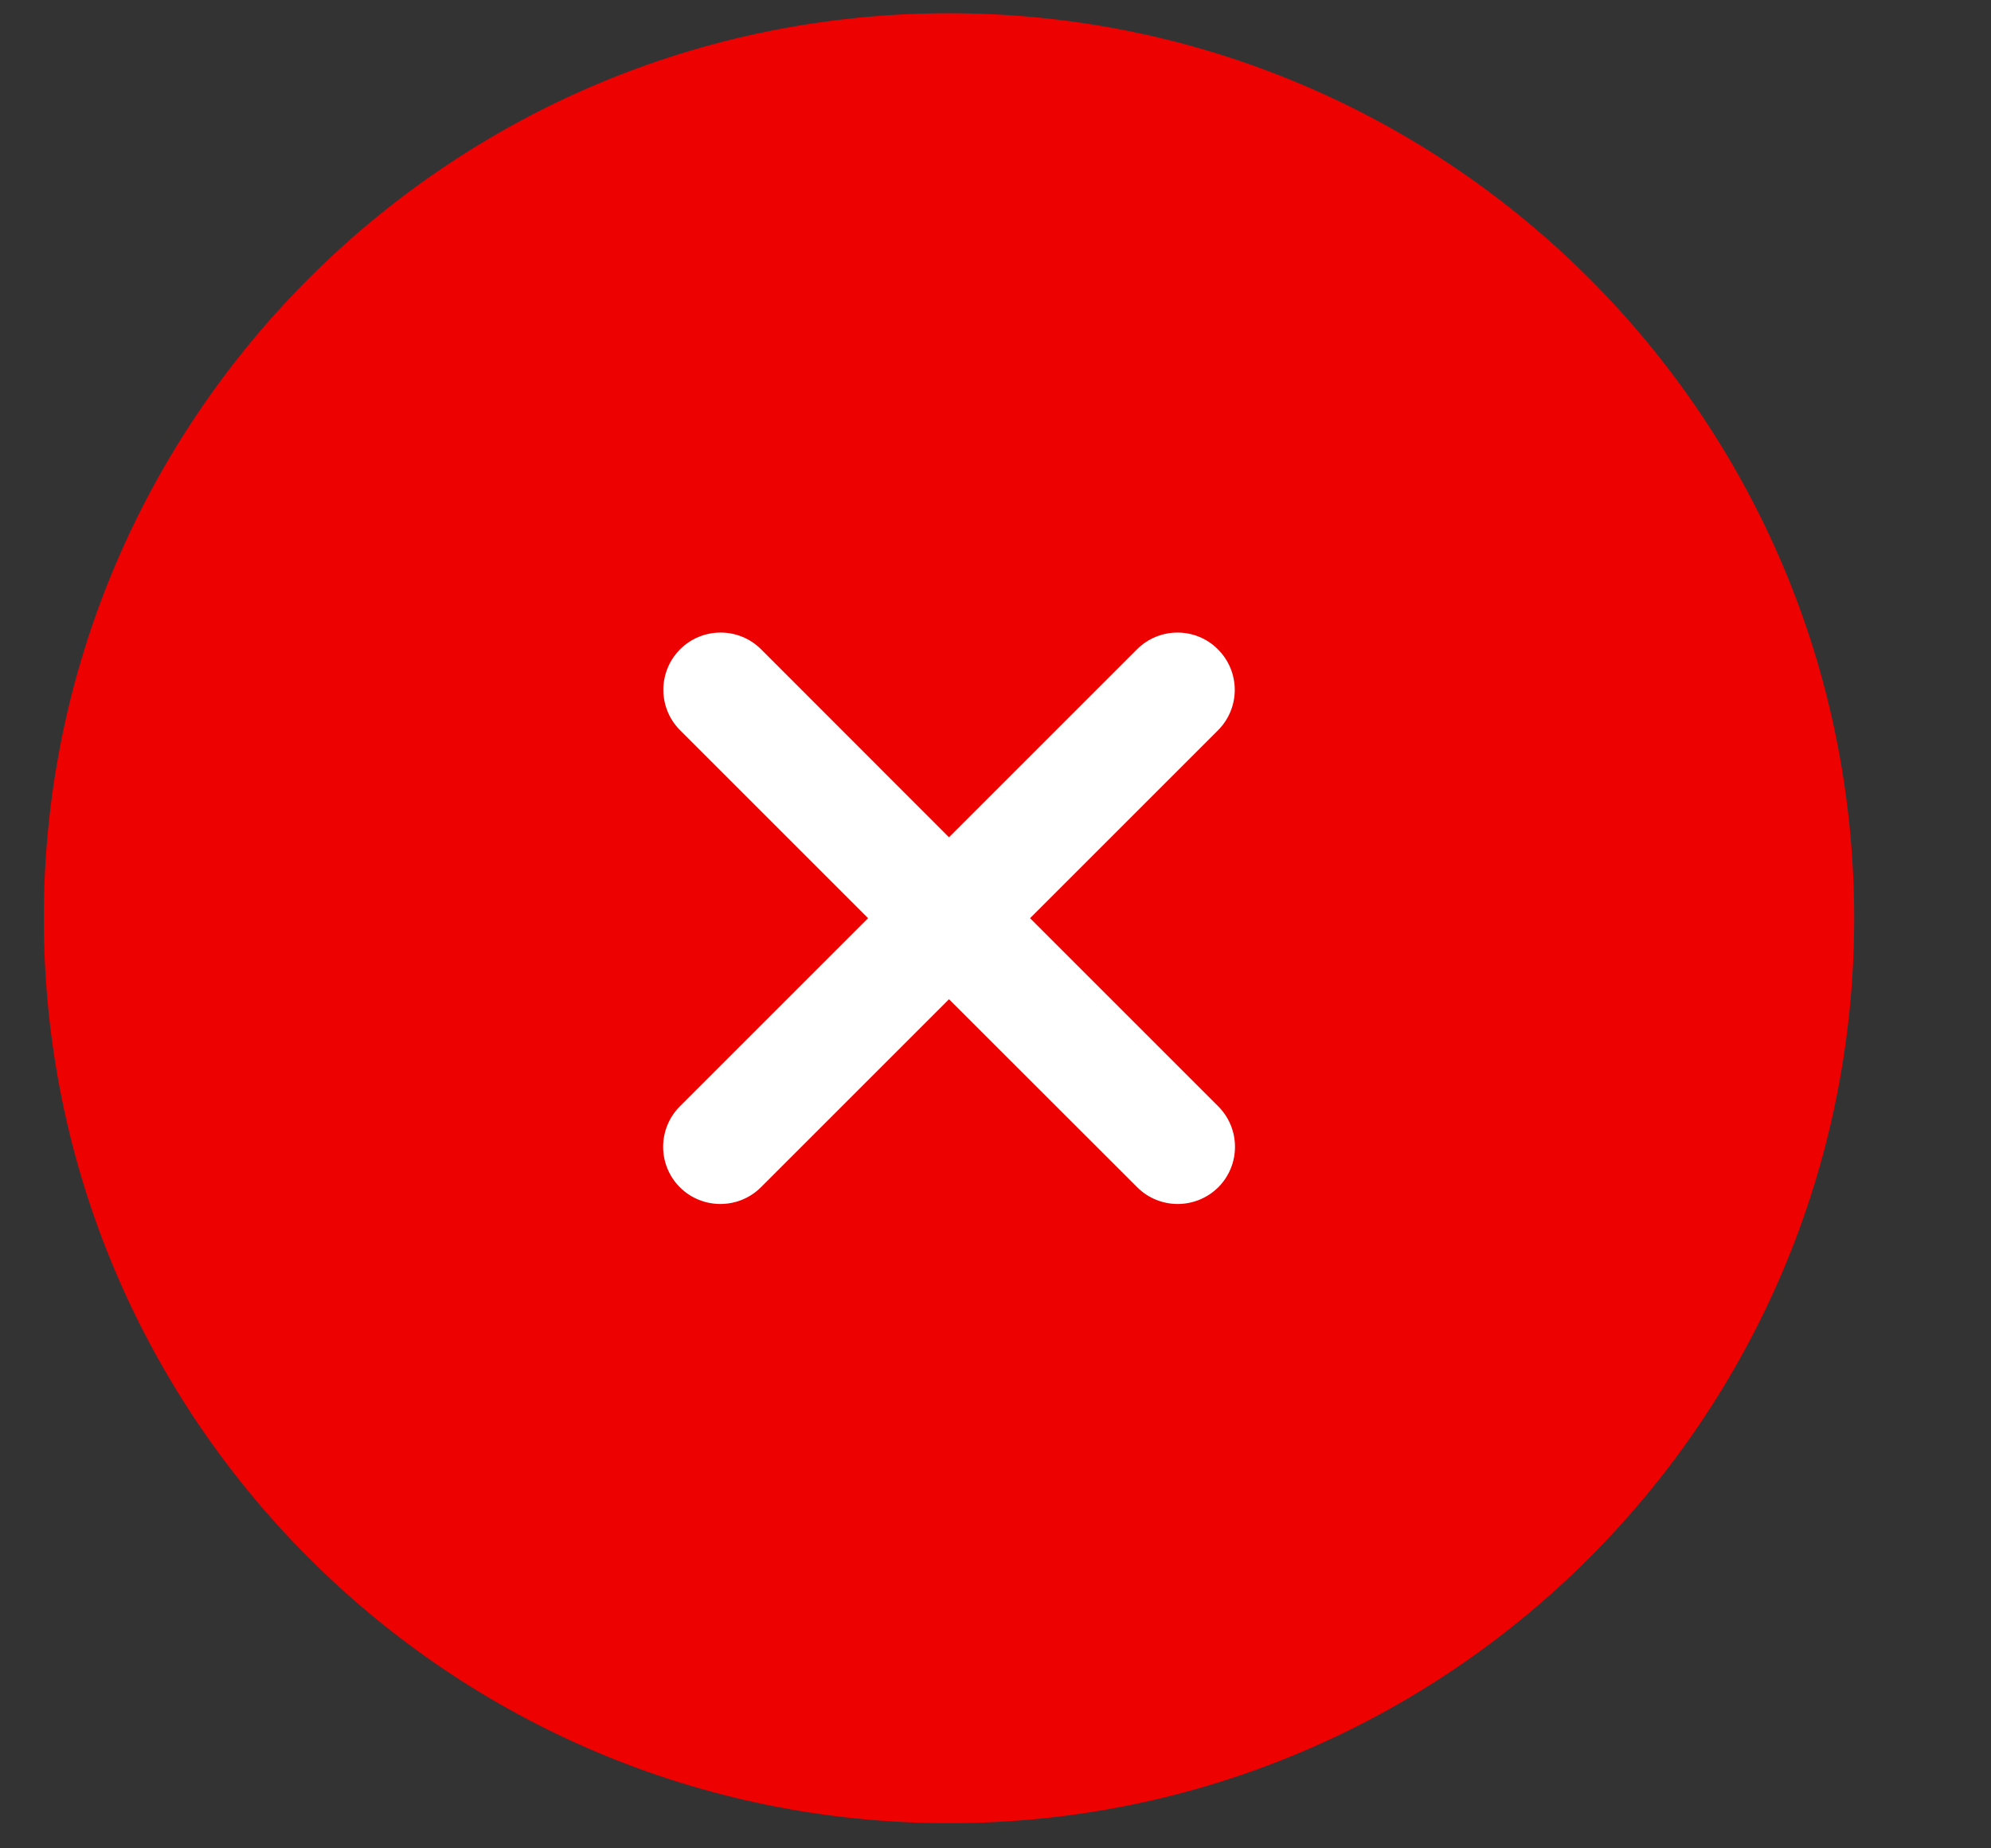
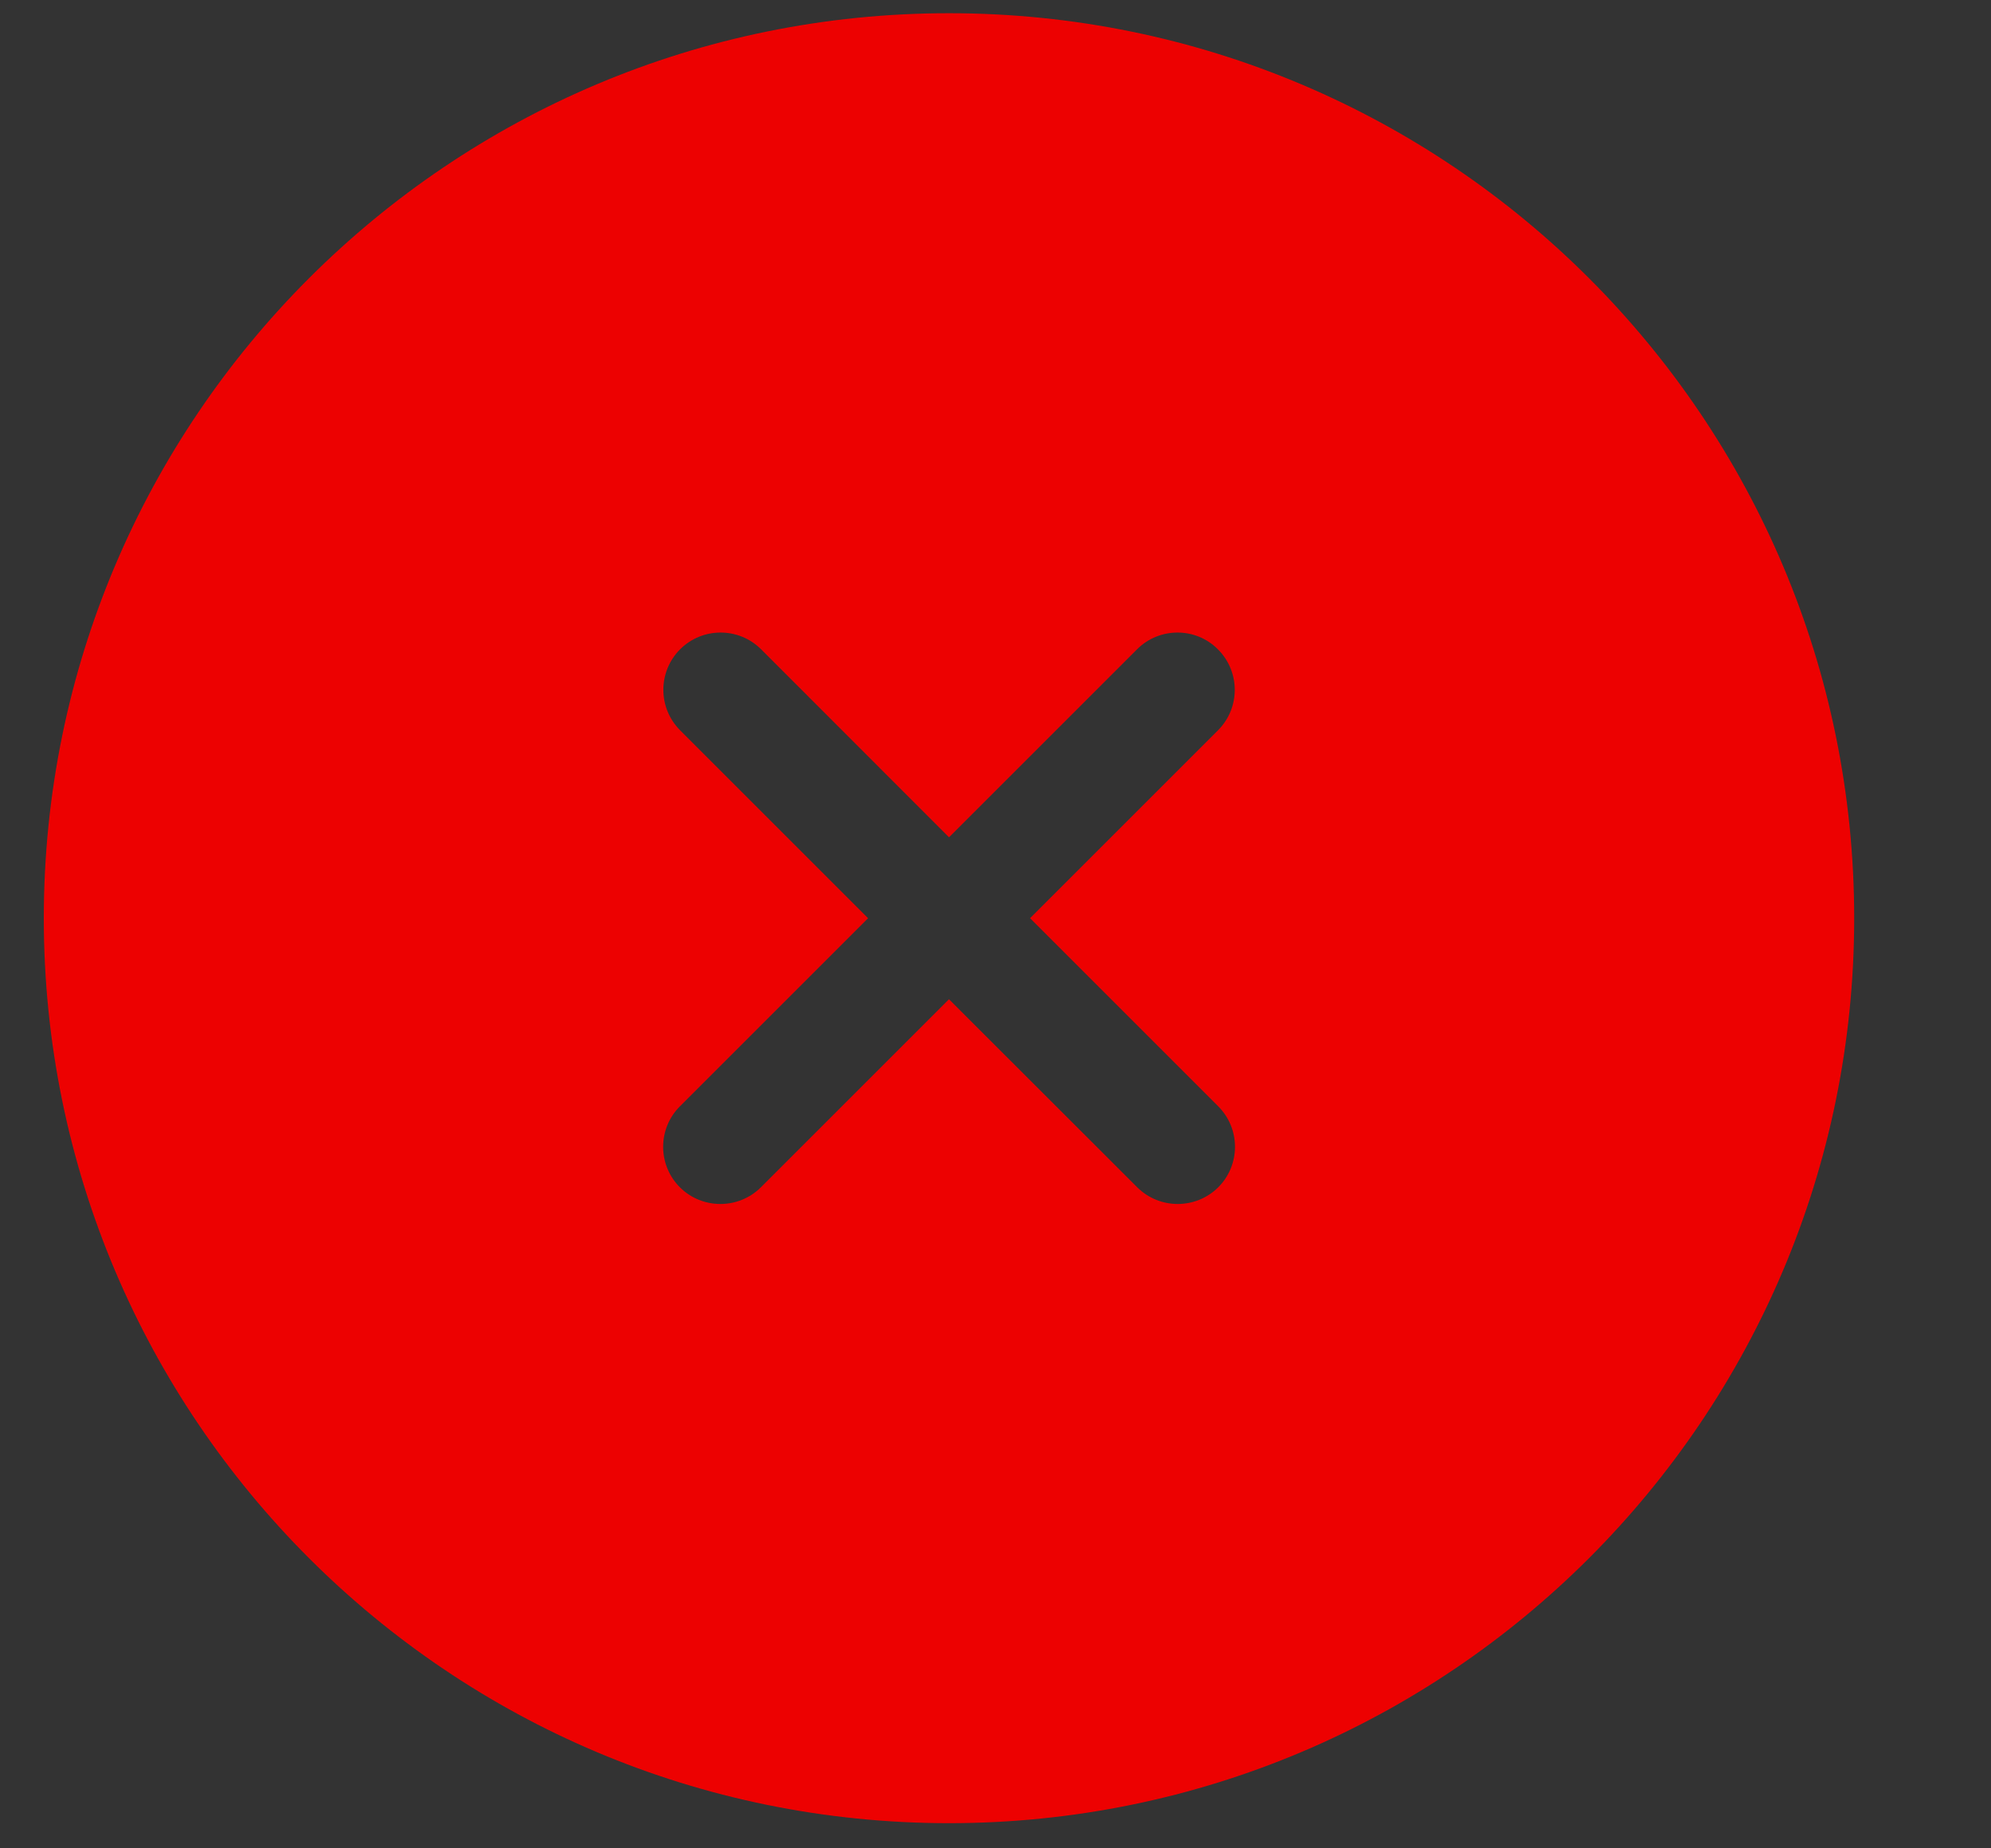
<svg xmlns="http://www.w3.org/2000/svg" width="14" height="13" viewBox="0 0 14 13" fill="none">
  <rect x="0" y="0" width="14" height="13" fill="#333333" stroke="none" />
-   <circle cx="6.673" cy="6.458" r="3.268" fill="white" />
  <path d="M6.673 0.093C3.158 0.093 0.308 2.943 0.308 6.458C0.308 9.973 3.158 12.823 6.673 12.823C10.189 12.823 13.038 9.973 13.038 6.458C13.038 2.943 10.189 0.093 6.673 0.093ZM8.566 7.781C8.642 7.857 8.684 7.959 8.684 8.066C8.684 8.173 8.642 8.275 8.566 8.351C8.408 8.507 8.154 8.507 7.997 8.351L6.673 7.028L5.35 8.351C5.193 8.507 4.938 8.507 4.781 8.351C4.705 8.275 4.663 8.173 4.663 8.066C4.663 7.959 4.705 7.857 4.781 7.781L6.104 6.458L4.781 5.135C4.625 4.977 4.626 4.724 4.782 4.567C4.939 4.41 5.193 4.41 5.35 4.565L6.673 5.889L7.997 4.565C8.154 4.41 8.408 4.41 8.564 4.567C8.721 4.724 8.722 4.977 8.566 5.135L7.243 6.458L8.566 7.781Z" fill="#ED0101" />
</svg>